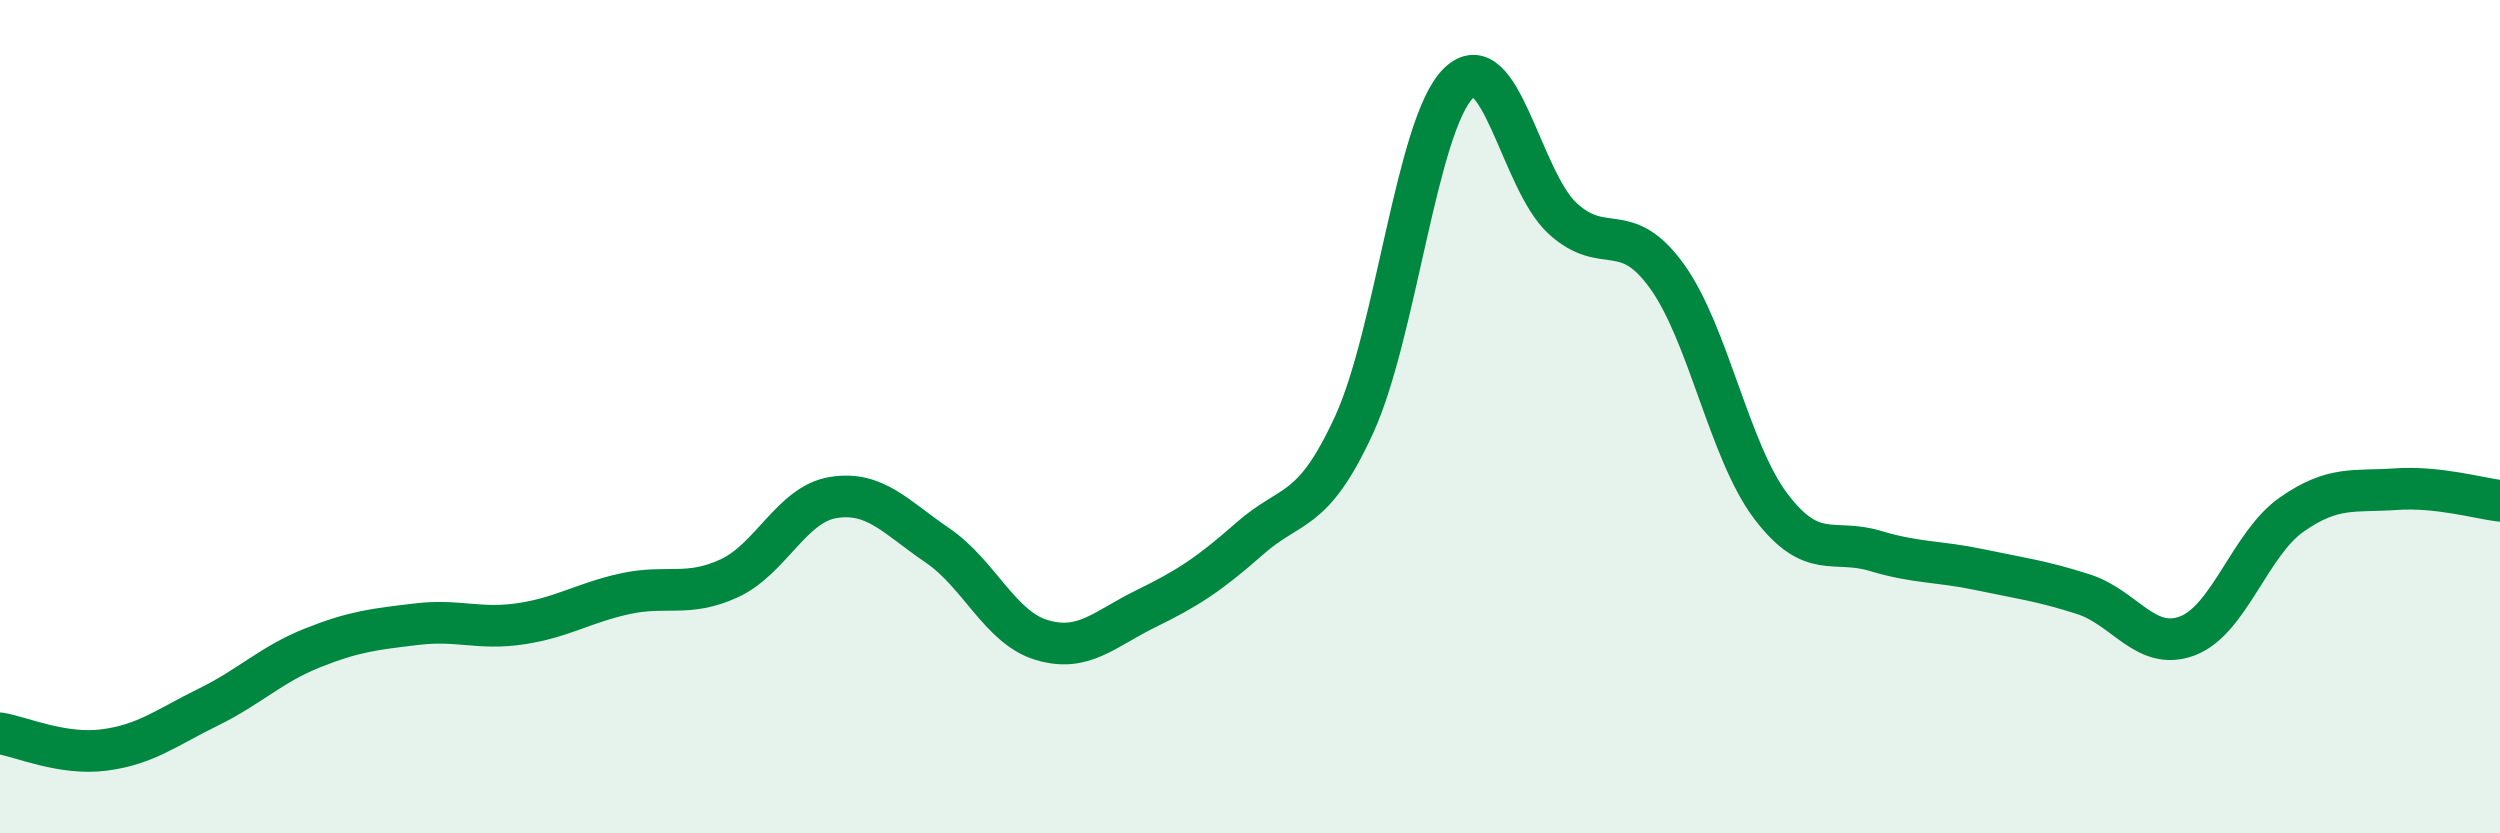
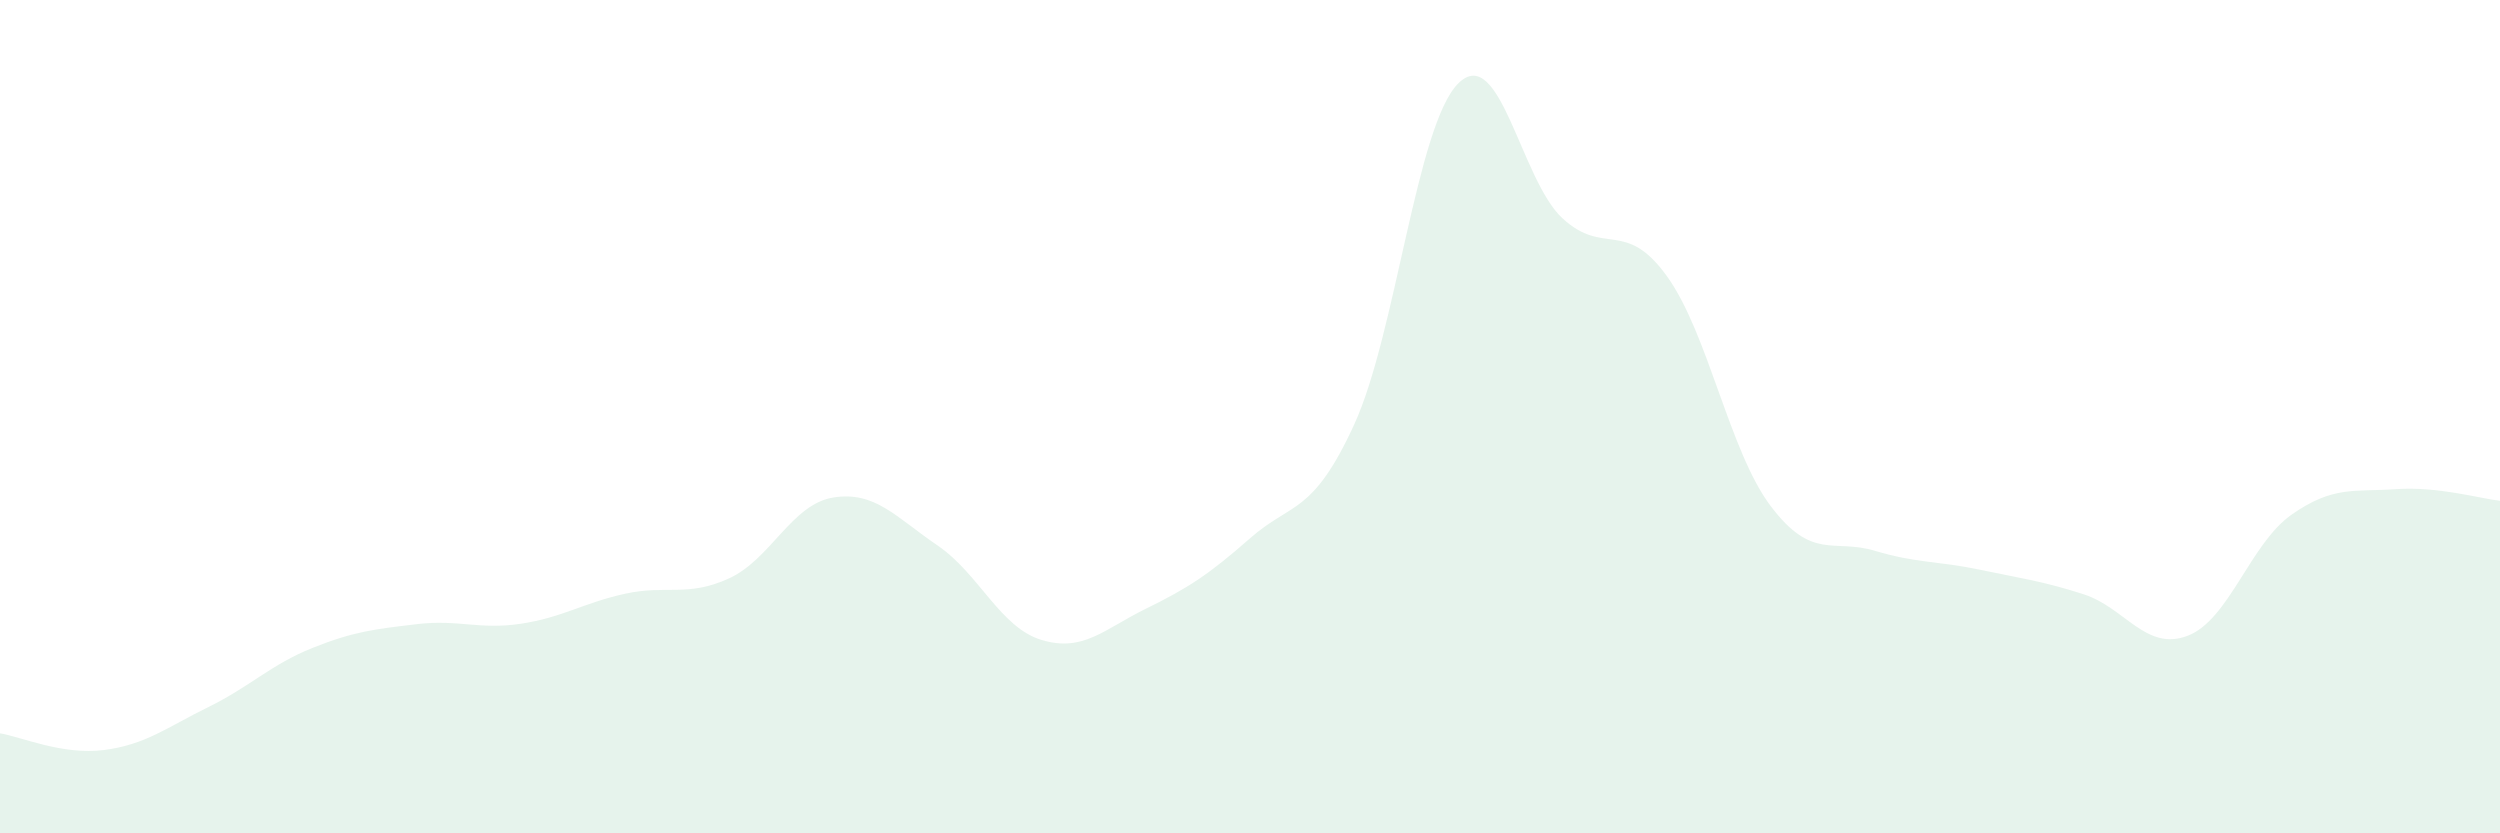
<svg xmlns="http://www.w3.org/2000/svg" width="60" height="20" viewBox="0 0 60 20">
  <path d="M 0,17.6 C 0.5,17.68 1.5,18.13 2.5,18 C 3.5,17.87 4,17.46 5,16.97 C 6,16.48 6.5,15.95 7.5,15.55 C 8.5,15.15 9,15.1 10,14.98 C 11,14.86 11.5,15.12 12.5,14.97 C 13.5,14.82 14,14.47 15,14.25 C 16,14.03 16.5,14.34 17.5,13.88 C 18.5,13.42 19,12.1 20,11.94 C 21,11.78 21.5,12.41 22.5,13.09 C 23.5,13.77 24,15.06 25,15.36 C 26,15.66 26.5,15.1 27.5,14.61 C 28.5,14.12 29,13.8 30,12.92 C 31,12.04 31.5,12.37 32.5,10.19 C 33.5,8.01 34,2.99 35,2 C 36,1.01 36.5,4.32 37.5,5.24 C 38.5,6.16 39,5.24 40,6.62 C 41,8 41.5,10.83 42.5,12.15 C 43.5,13.47 44,12.92 45,13.22 C 46,13.52 46.5,13.46 47.5,13.67 C 48.5,13.88 49,13.94 50,14.26 C 51,14.58 51.5,15.64 52.5,15.26 C 53.5,14.88 54,13.05 55,12.35 C 56,11.65 56.5,11.81 57.5,11.74 C 58.5,11.67 59.5,11.96 60,12.02L60 20L0 20Z" fill="#008740" opacity="0.1" stroke-linecap="round" stroke-linejoin="round" />
-   <path d="M 0,17.6 C 0.5,17.68 1.5,18.13 2.5,18 C 3.5,17.87 4,17.46 5,16.97 C 6,16.48 6.5,15.95 7.5,15.55 C 8.5,15.15 9,15.1 10,14.98 C 11,14.86 11.5,15.12 12.5,14.97 C 13.5,14.82 14,14.47 15,14.25 C 16,14.03 16.5,14.34 17.5,13.88 C 18.5,13.42 19,12.1 20,11.94 C 21,11.78 21.5,12.41 22.5,13.09 C 23.5,13.77 24,15.06 25,15.36 C 26,15.66 26.5,15.1 27.5,14.61 C 28.5,14.12 29,13.8 30,12.92 C 31,12.04 31.5,12.37 32.5,10.19 C 33.5,8.01 34,2.99 35,2 C 36,1.01 36.5,4.32 37.5,5.24 C 38.5,6.16 39,5.24 40,6.62 C 41,8 41.5,10.83 42.5,12.15 C 43.5,13.47 44,12.92 45,13.22 C 46,13.52 46.5,13.46 47.5,13.67 C 48.5,13.88 49,13.94 50,14.26 C 51,14.58 51.5,15.64 52.5,15.26 C 53.5,14.88 54,13.05 55,12.35 C 56,11.65 56.5,11.81 57.5,11.74 C 58.5,11.67 59.5,11.96 60,12.02" stroke="#008740" stroke-width="1" fill="none" stroke-linecap="round" stroke-linejoin="round" />
</svg>